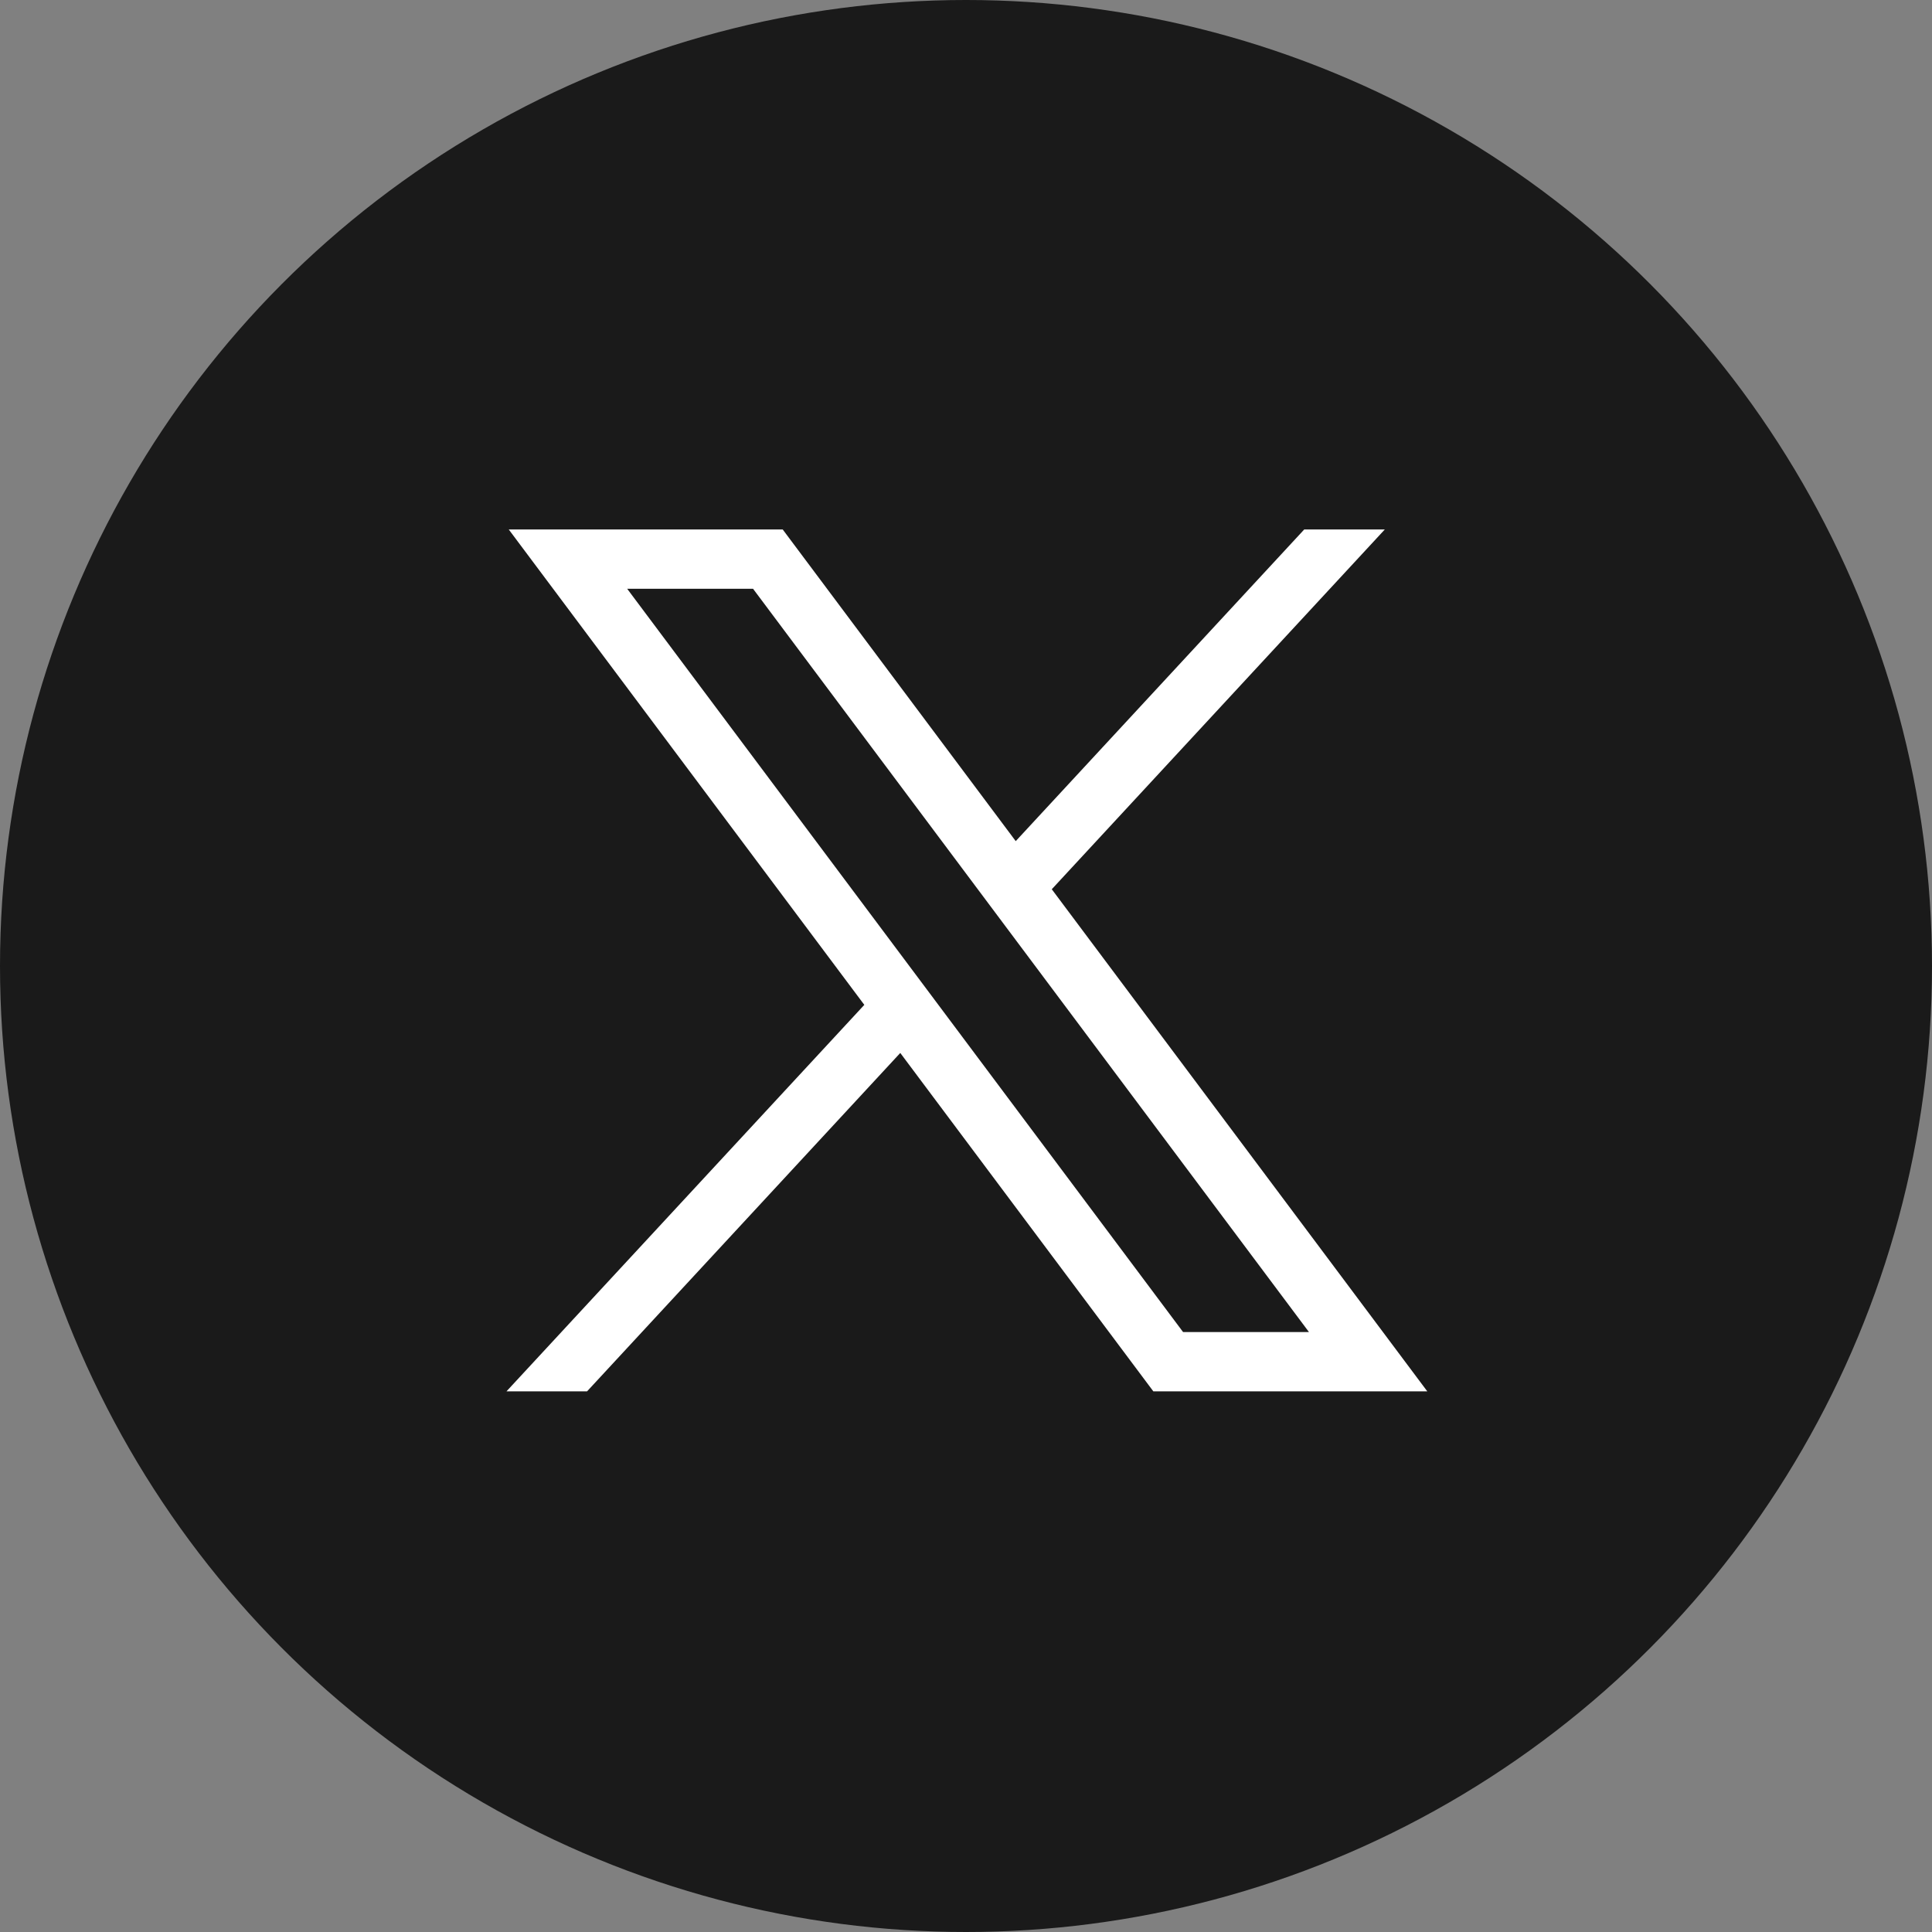
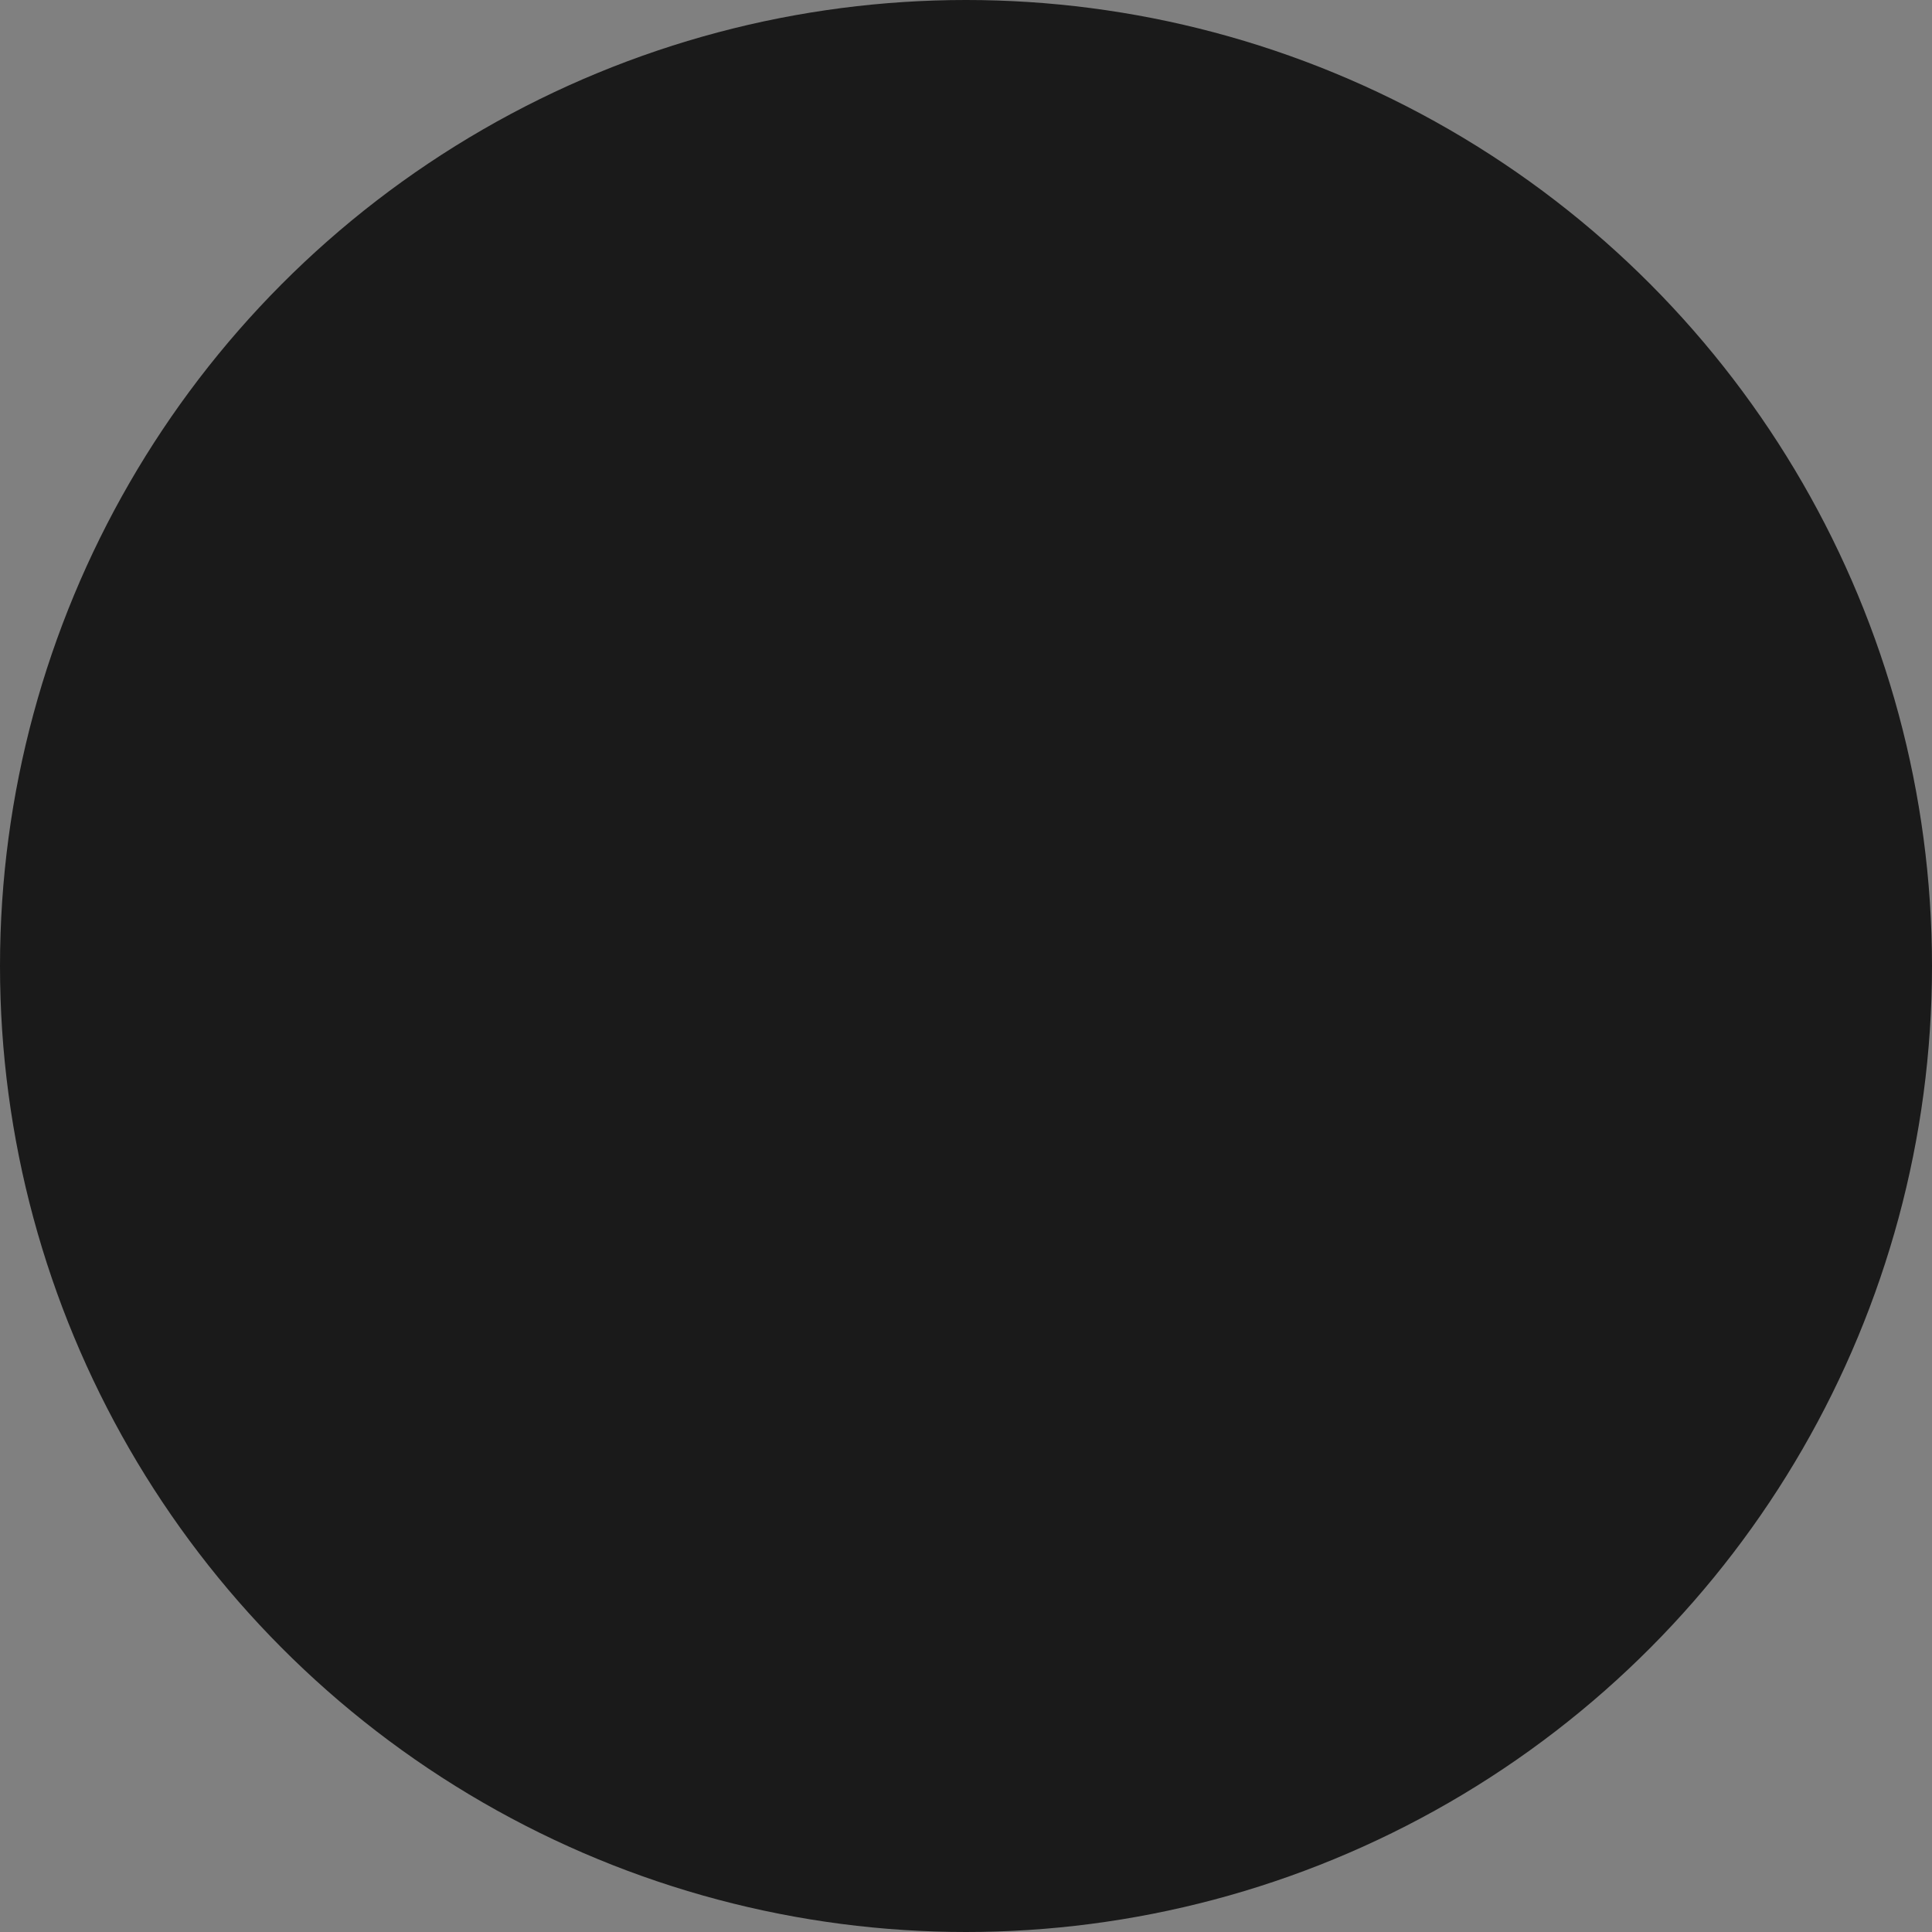
<svg xmlns="http://www.w3.org/2000/svg" width="83.922" height="83.923" viewBox="0 0 83.922 83.923">
  <rect x="0" y="0" width="83.922" height="83.923" fill="#808080" stroke="none" />
  <g id="Gruppe_613" data-name="Gruppe 613" transform="translate(-231 -1988)">
    <g id="Gruppe_128" data-name="Gruppe 128" transform="translate(231 1988)">
      <ellipse id="Ellipse_14" data-name="Ellipse 14" cx="41.961" cy="41.961" rx="41.961" ry="41.961" transform="translate(0 0)" fill="#1a1a1a" />
    </g>
    <g id="layer1" transform="translate(-28.5 1843.69)">
-       <path id="path1009" d="M281.6,167.31l15.444,20.649L281.5,204.748H285l13.606-14.7,10.993,14.7h11.9l-16.312-21.811,14.465-15.627h-3.5l-12.531,13.537L293.5,167.31Zm5.144,2.576h5.468l24.146,32.285h-5.468Z" fill="#fff" />
-     </g>
+       </g>
  </g>
</svg>